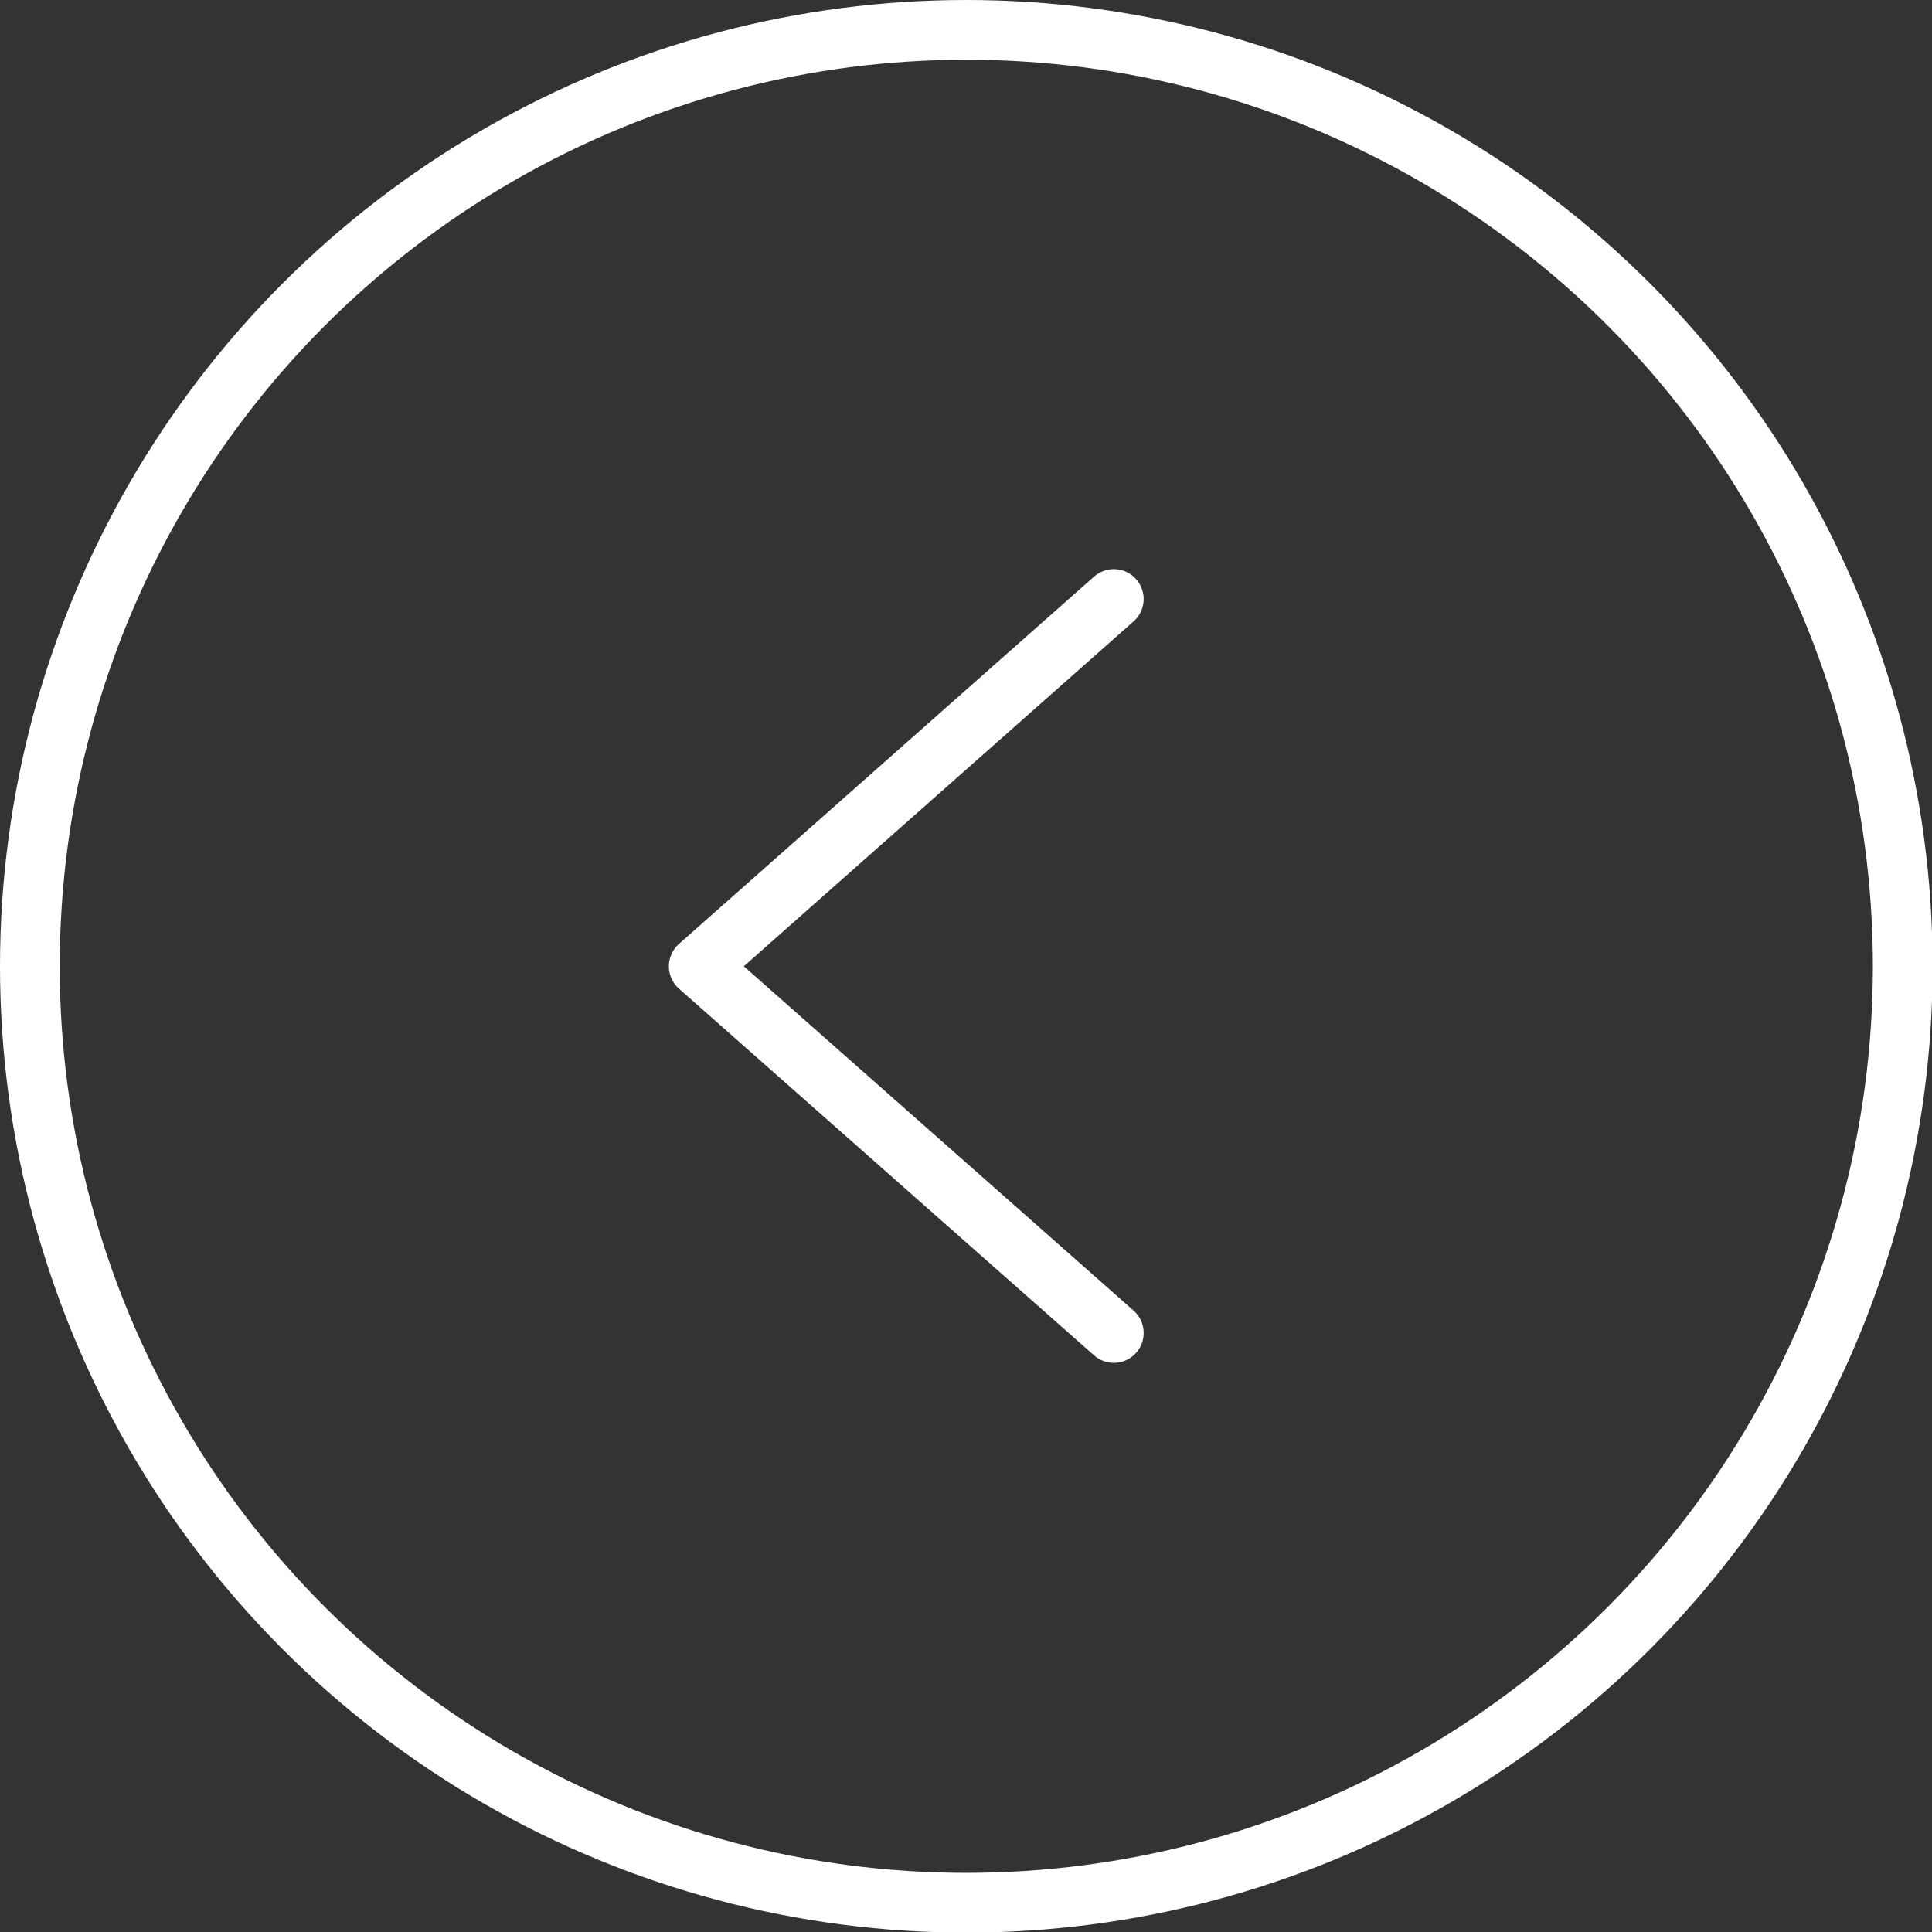
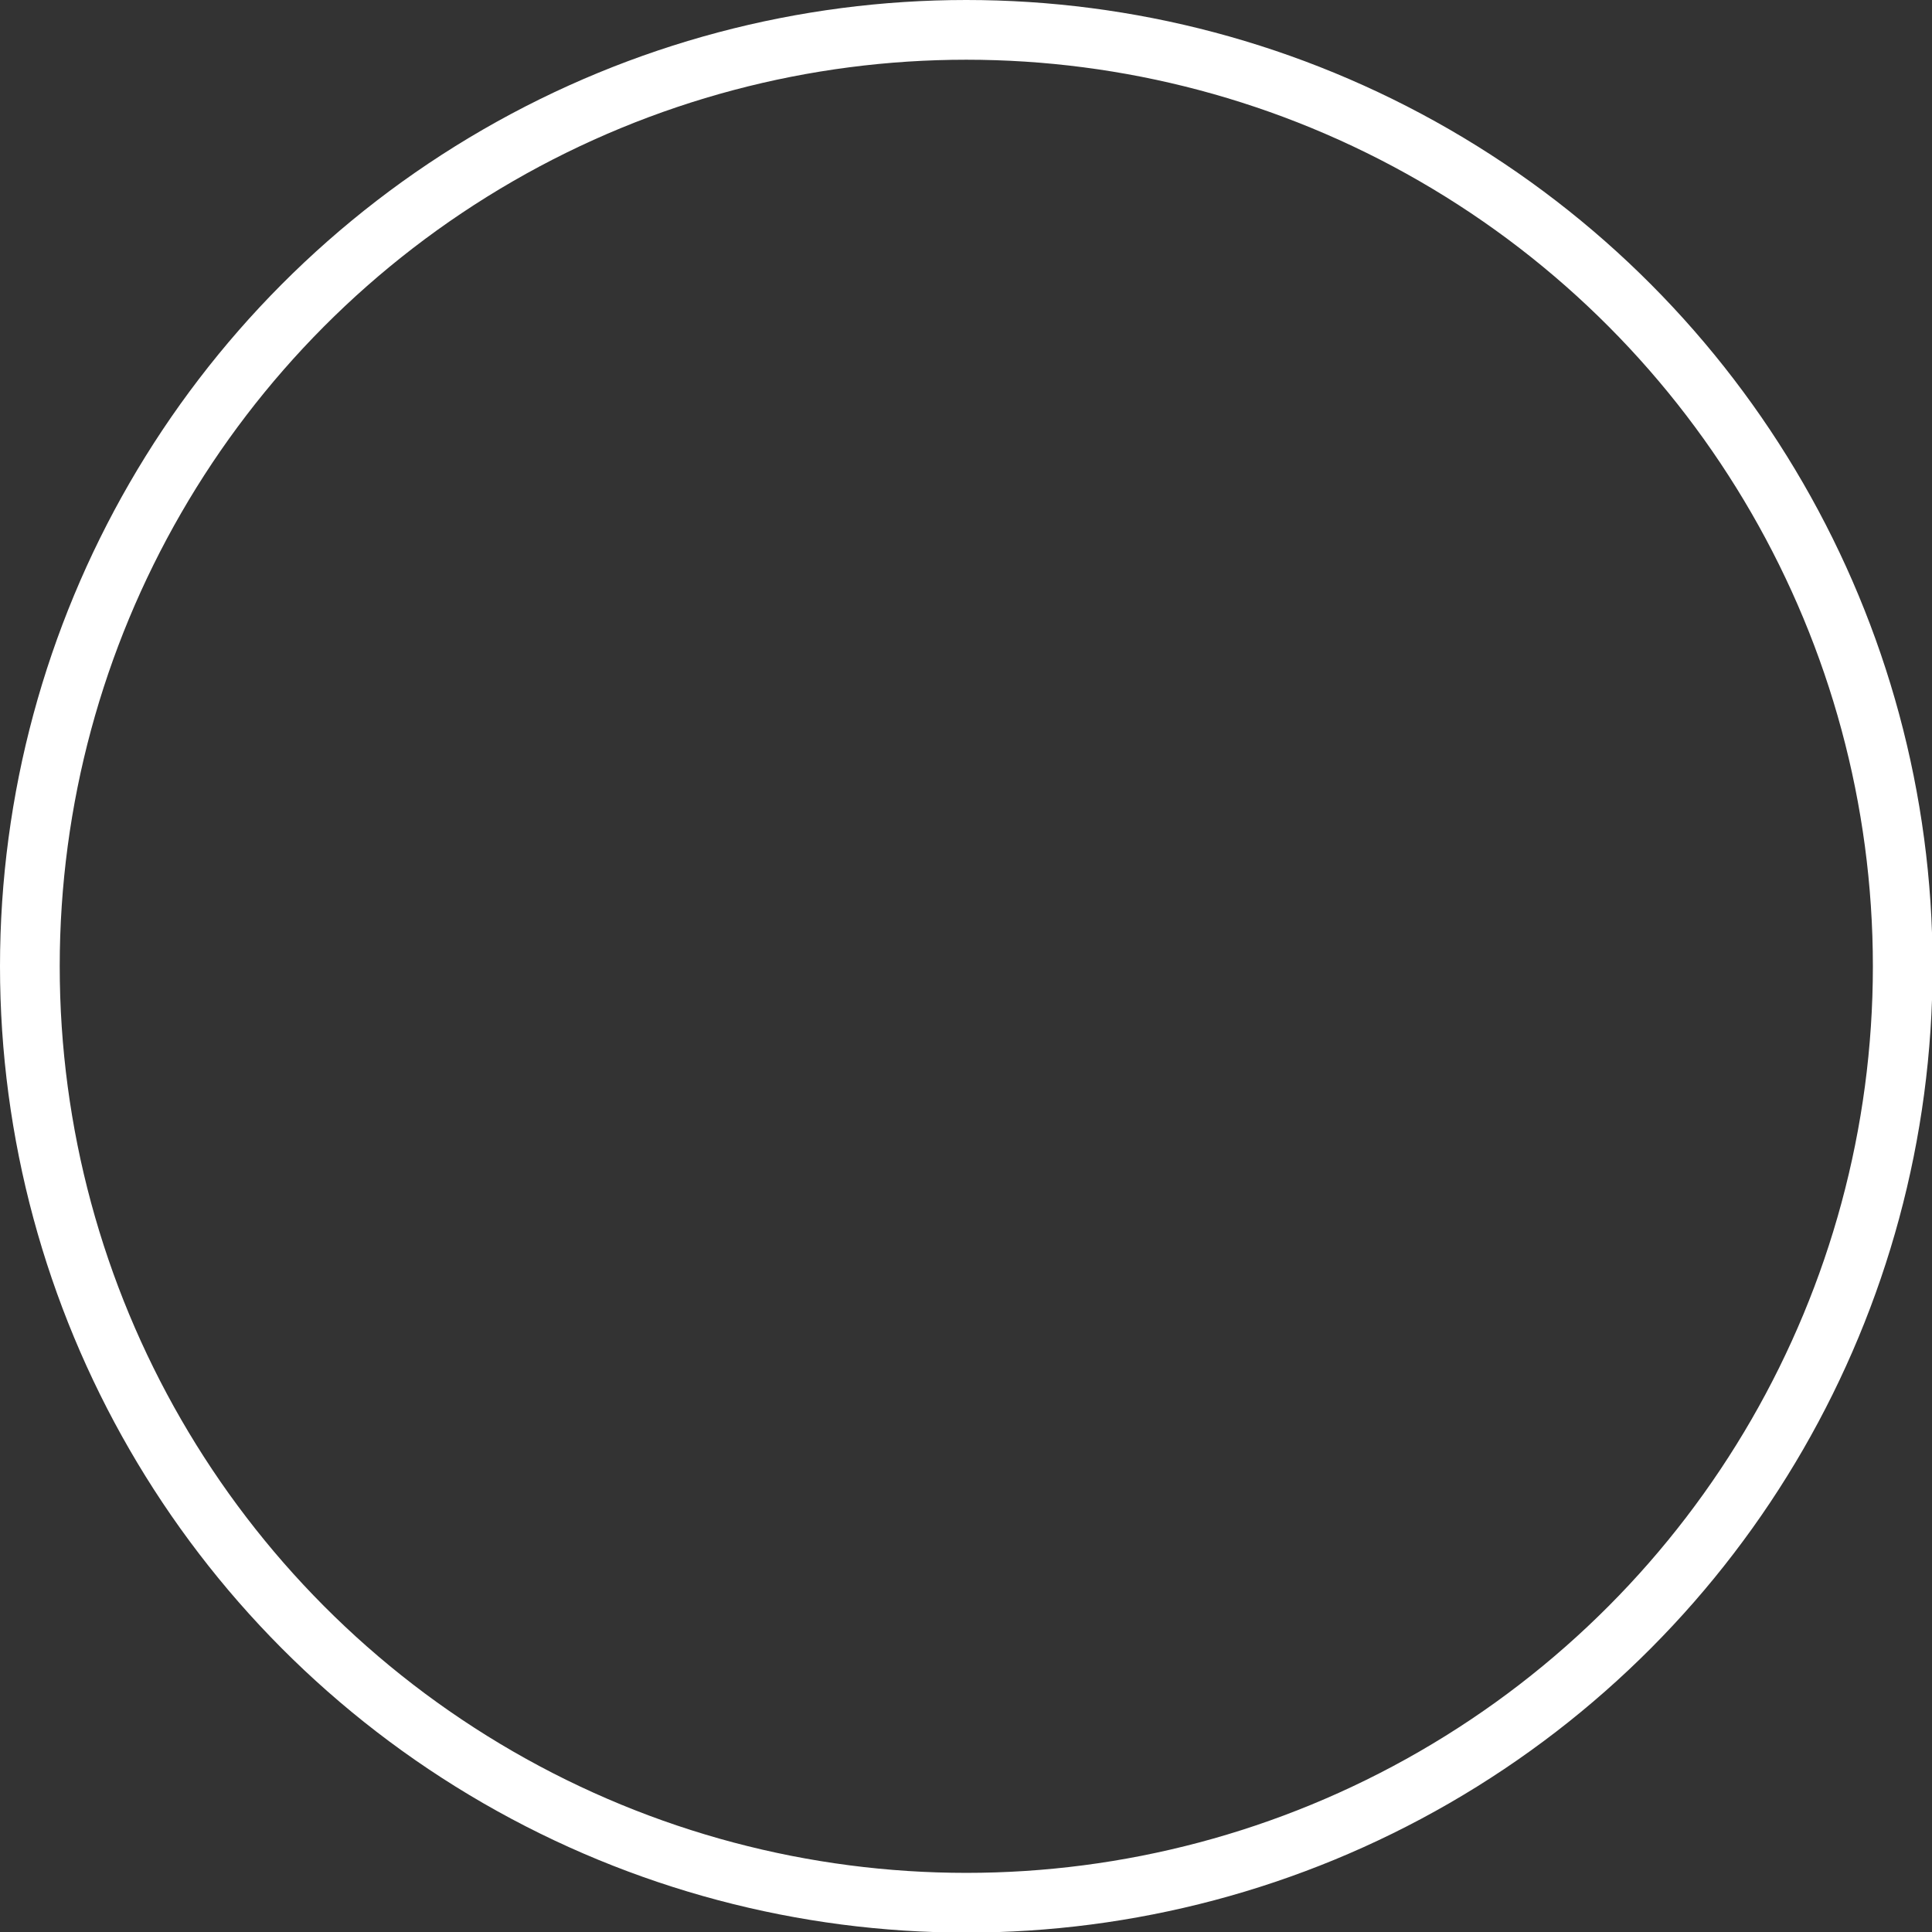
<svg xmlns="http://www.w3.org/2000/svg" viewBox="0 0 32.35 32.35">
  <rect x="0" y="0" width="32.35" height="32.35" fill="#333333" stroke="none" />
  <defs>
    <style>.cls-1{fill:none;stroke:#fff;stroke-linecap:round;stroke-linejoin:round;}</style>
  </defs>
  <title>kv_arrow_l</title>
  <g id="Layer_2" data-name="Layer 2">
    <g id="Layer_1-2" data-name="Layer 1">
      <circle class="cls-1" cx="16.18" cy="16.18" r="15.68" />
-       <polyline class="cls-1" points="18.65 10.03 11.7 16.18 18.65 22.32" />
    </g>
  </g>
</svg>